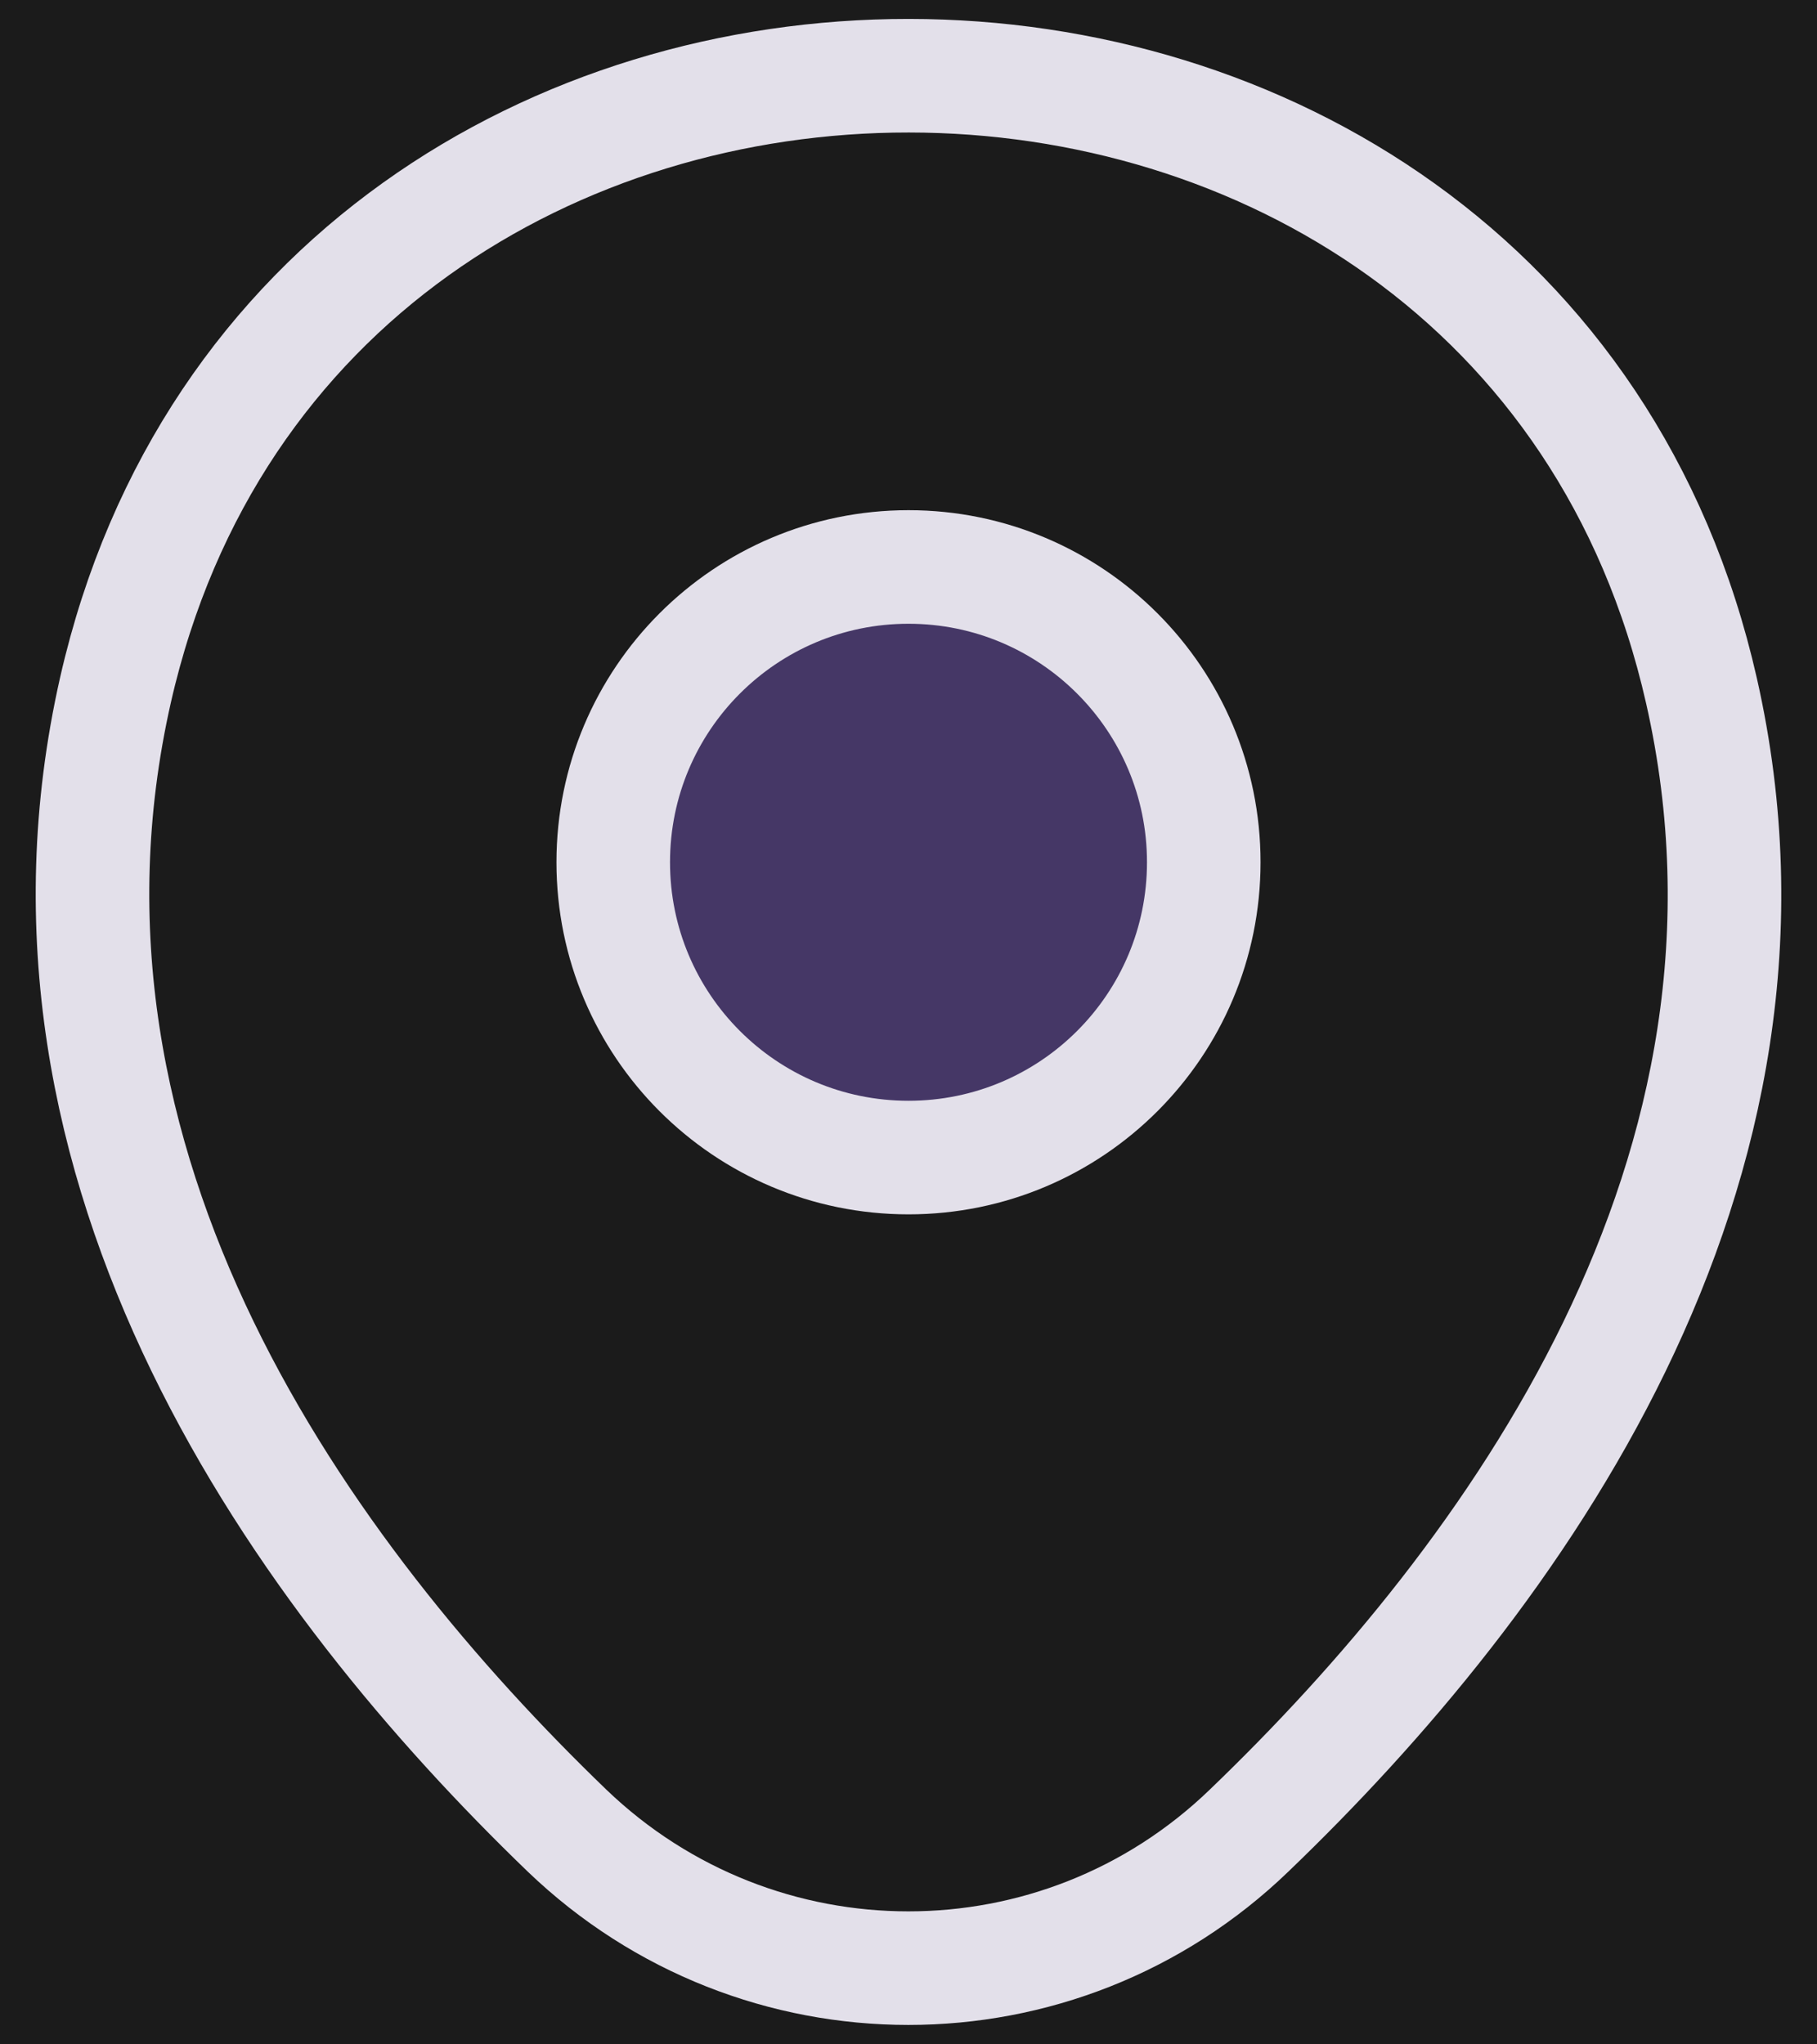
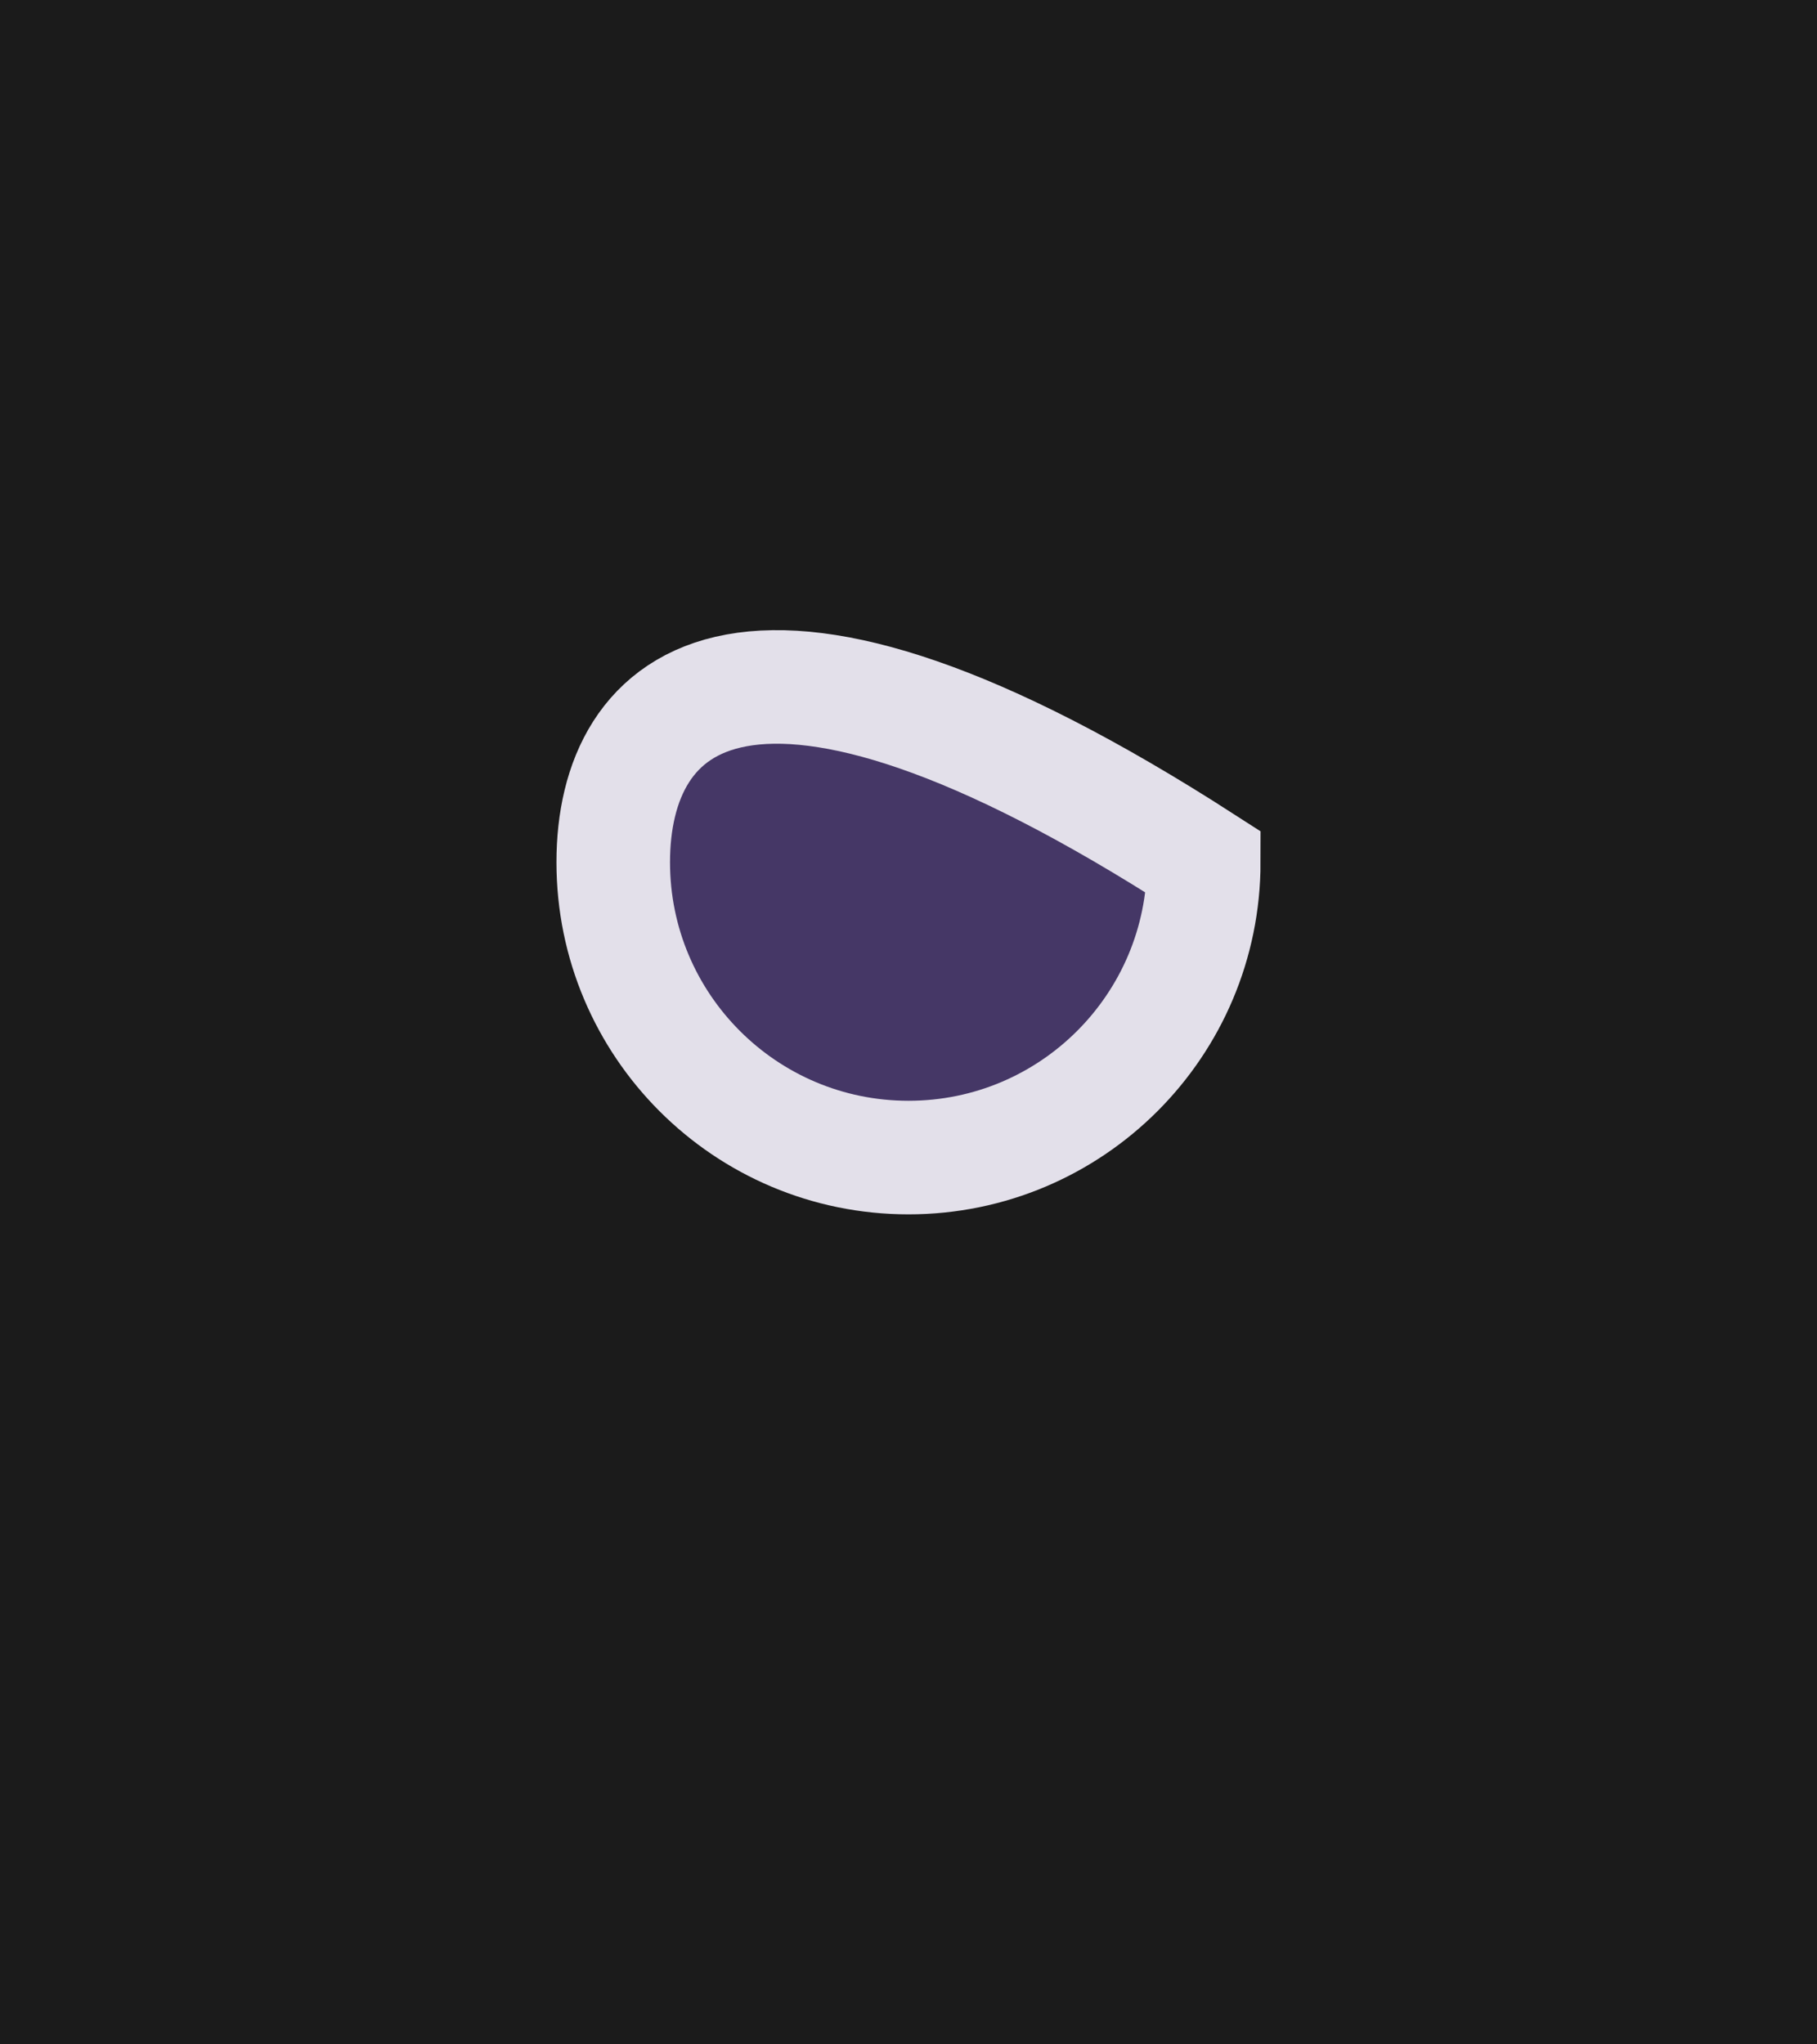
<svg xmlns="http://www.w3.org/2000/svg" width="16" height="18" viewBox="0 0 16 18" fill="none">
  <rect width="16" height="18" fill="#B4B4B4" />
  <g clip-path="url(#clip0_292_16574)">
    <rect width="390" height="2044" transform="translate(-16 -1696)" fill="#7B7A7D" />
-     <rect x="-16" y="-957" width="390" height="1295" rx="4" fill="#1B1B1B" />
    <rect x="-11.5" y="-65.5" width="381" height="275" rx="5.5" fill="#1B1B1B" />
-     <rect x="-11.5" y="-65.5" width="381" height="275" rx="5.5" stroke="#855AFF" />
-     <path d="M8 10.192C9.436 10.192 10.6 9.028 10.6 7.592C10.6 6.156 9.436 4.992 8 4.992C6.564 4.992 5.4 6.156 5.4 7.592C5.4 9.028 6.564 10.192 8 10.192Z" fill="#453766" stroke="#E3E0EA" />
-     <path d="M1.017 6.075C2.658 -1.142 13.35 -1.133 14.983 6.083C15.942 10.317 13.308 13.9 11 16.117C9.325 17.733 6.675 17.733 4.992 16.117C2.692 13.9 0.058 10.308 1.017 6.075Z" stroke="#E3E0EA" />
+     <path d="M8 10.192C9.436 10.192 10.6 9.028 10.6 7.592C6.564 4.992 5.4 6.156 5.4 7.592C5.4 9.028 6.564 10.192 8 10.192Z" fill="#453766" stroke="#E3E0EA" />
  </g>
  <defs>
    <clipPath id="clip0_292_16574">
      <rect width="390" height="2044" fill="white" transform="translate(-16 -1696)" />
    </clipPath>
  </defs>
</svg>